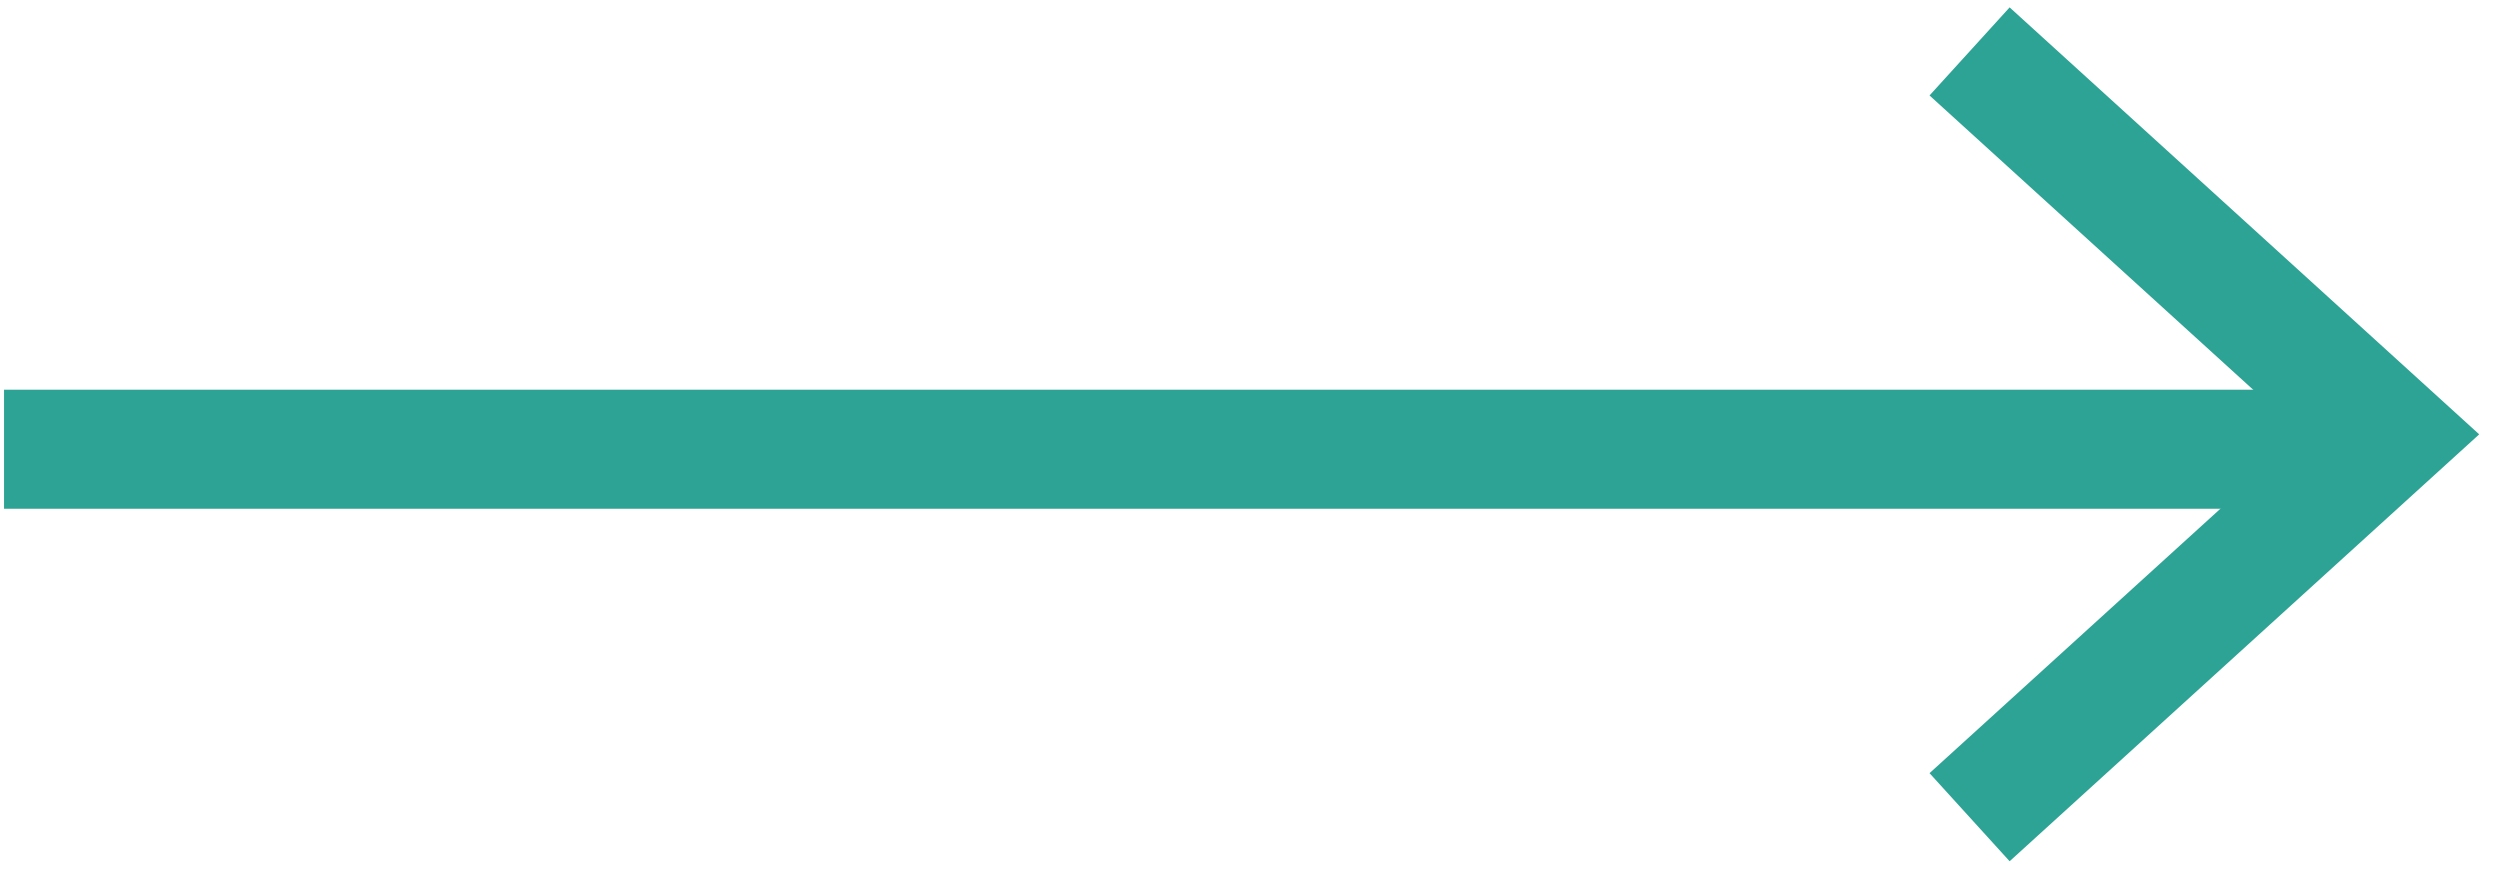
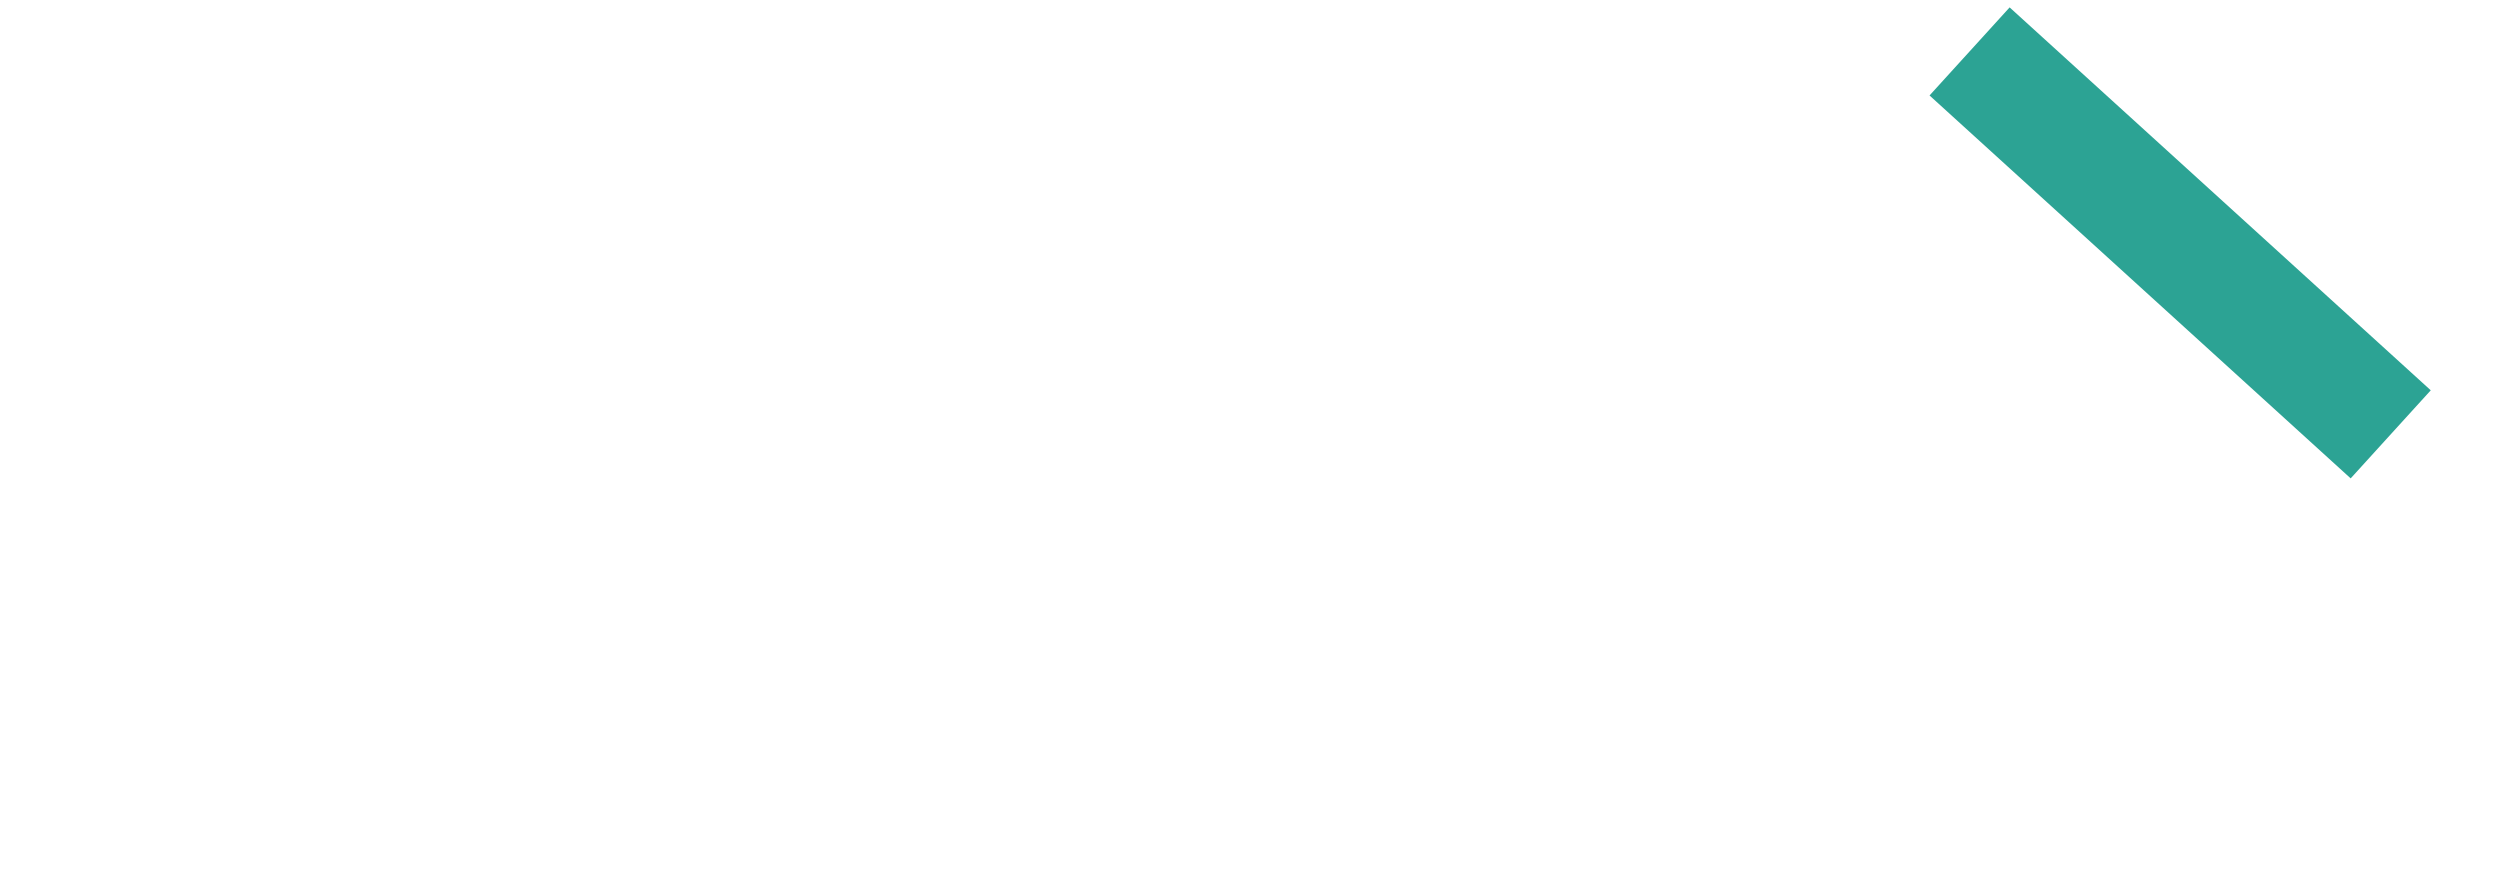
<svg xmlns="http://www.w3.org/2000/svg" width="42" height="15" viewBox="0 0 42 15" fill="none">
-   <path d="M0.068 7.547H40.164" stroke="#2CA394" stroke-width="2" />
-   <path d="M33.089 0.864L40.164 7.297L33.089 13.729" stroke="#2CA394" stroke-width="2" />
+   <path d="M33.089 0.864L40.164 7.297" stroke="#2CA394" stroke-width="2" />
</svg>